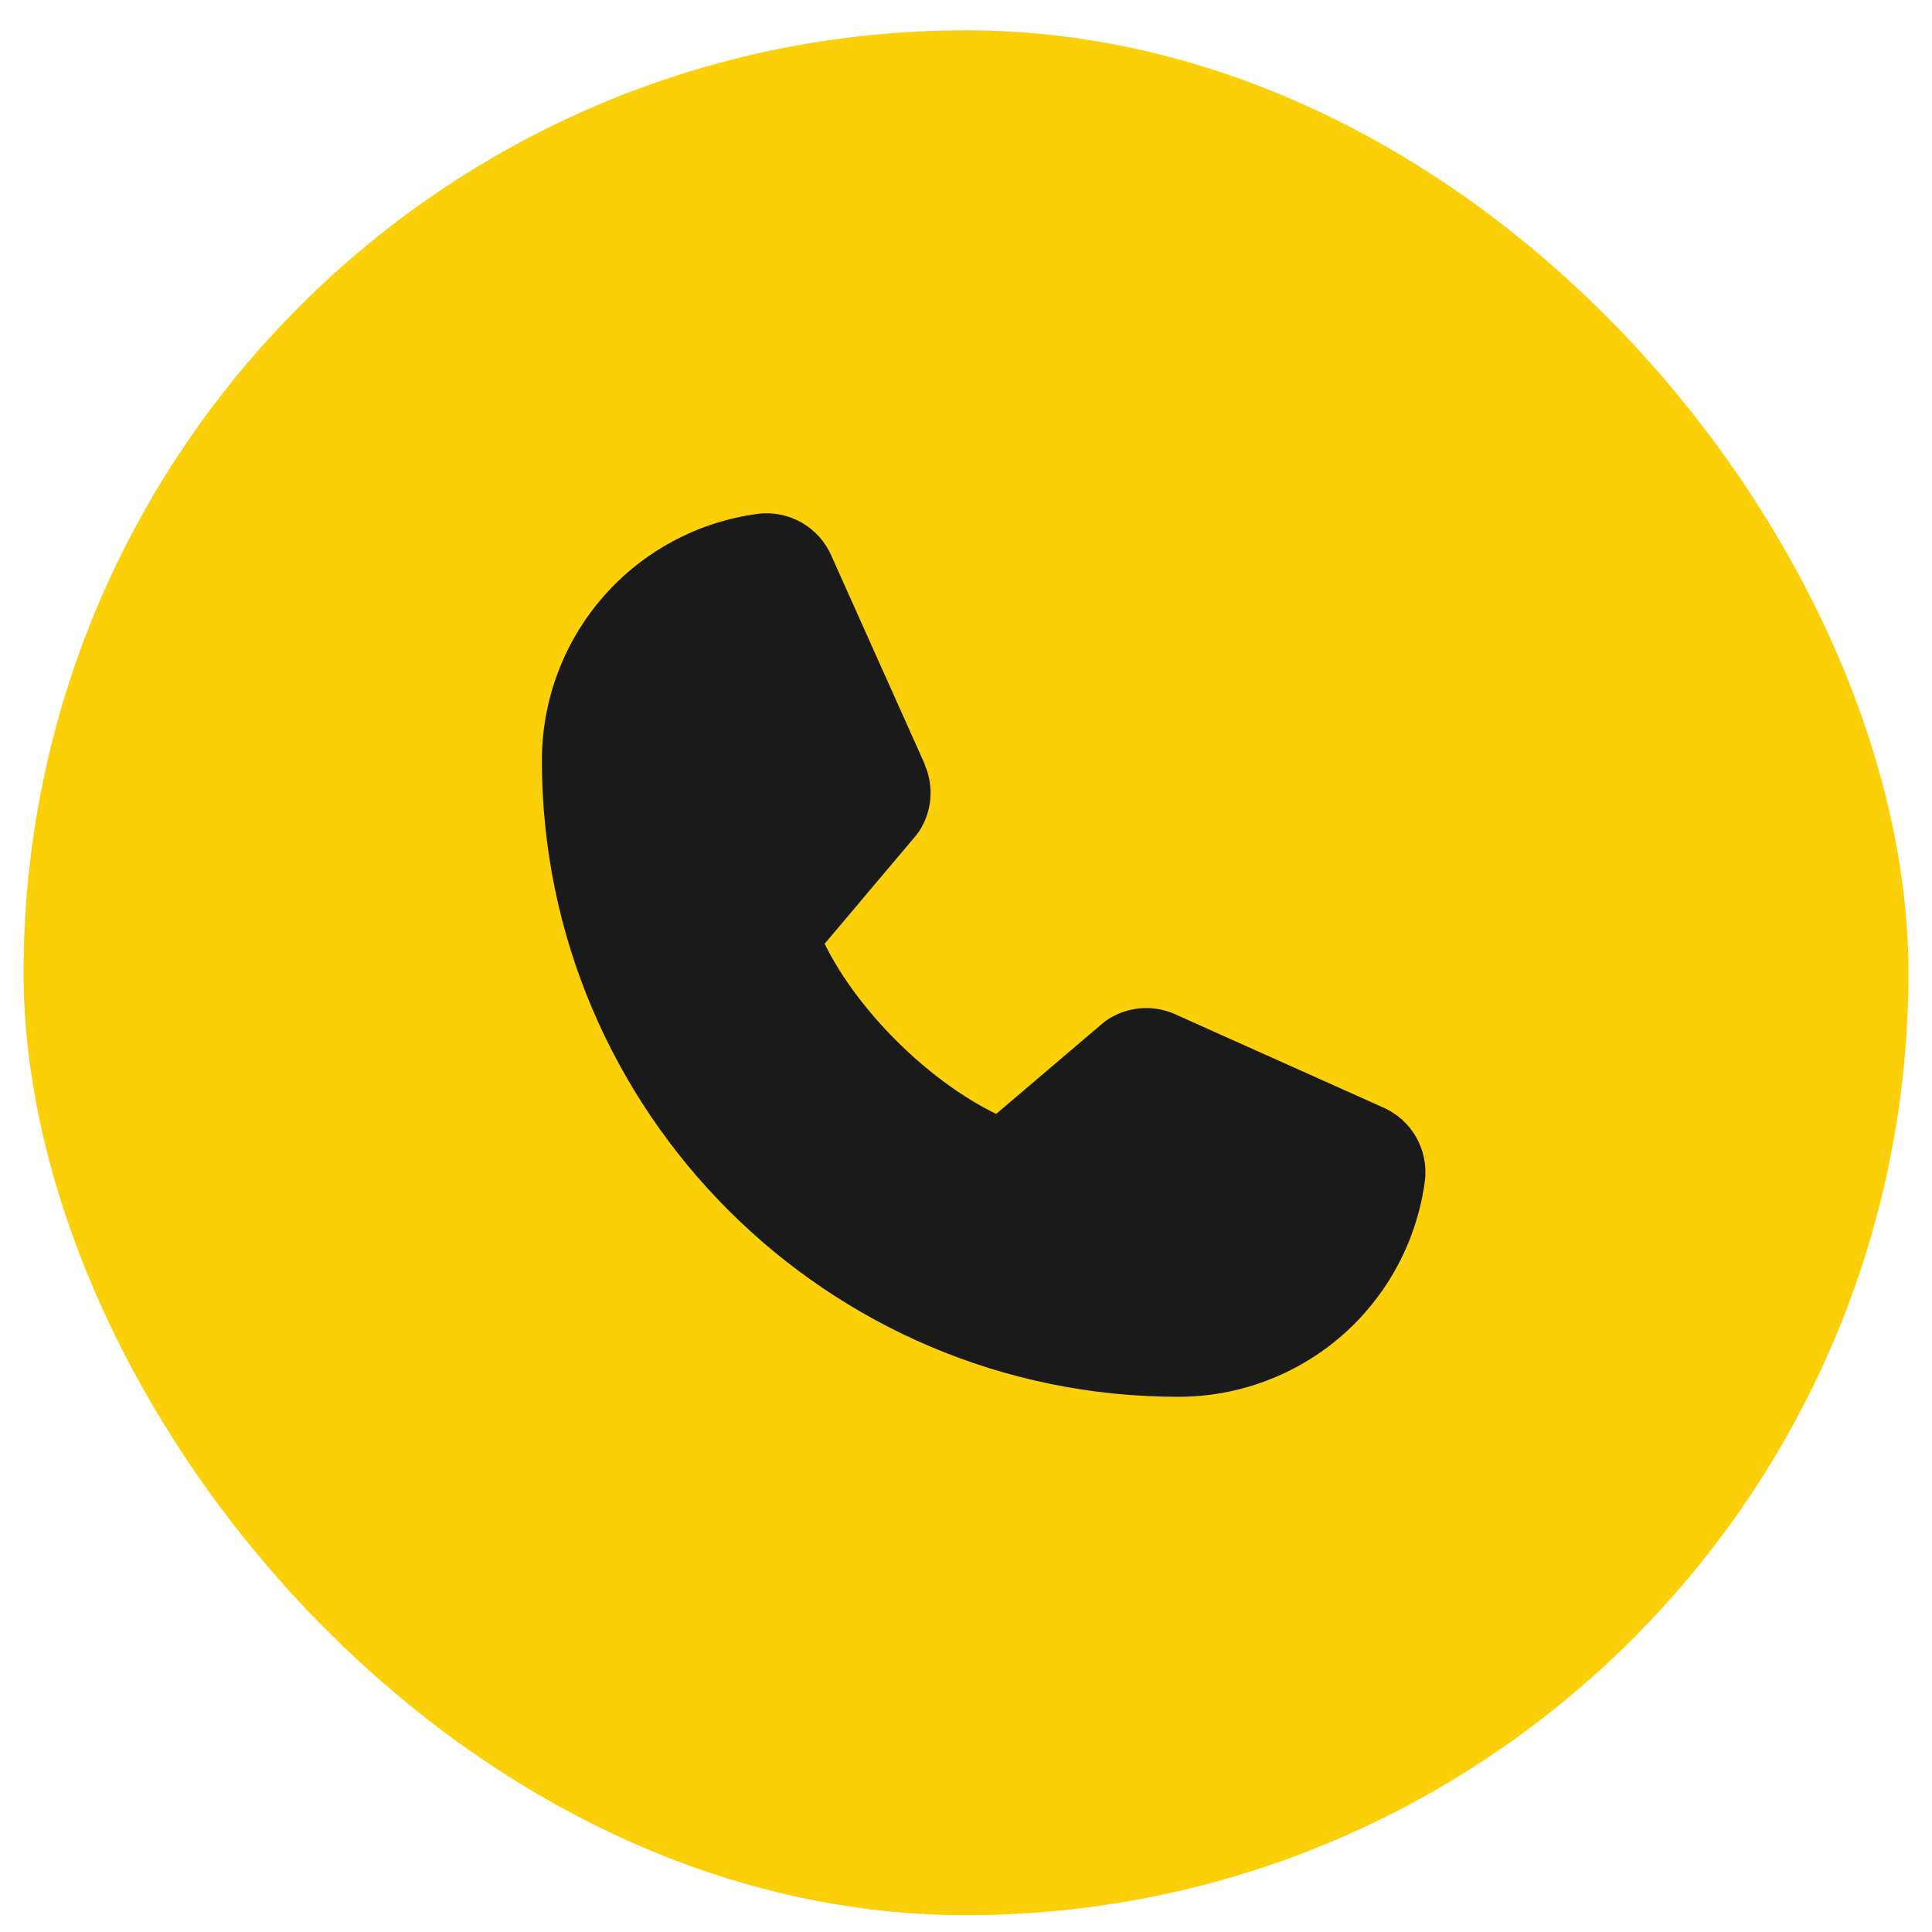
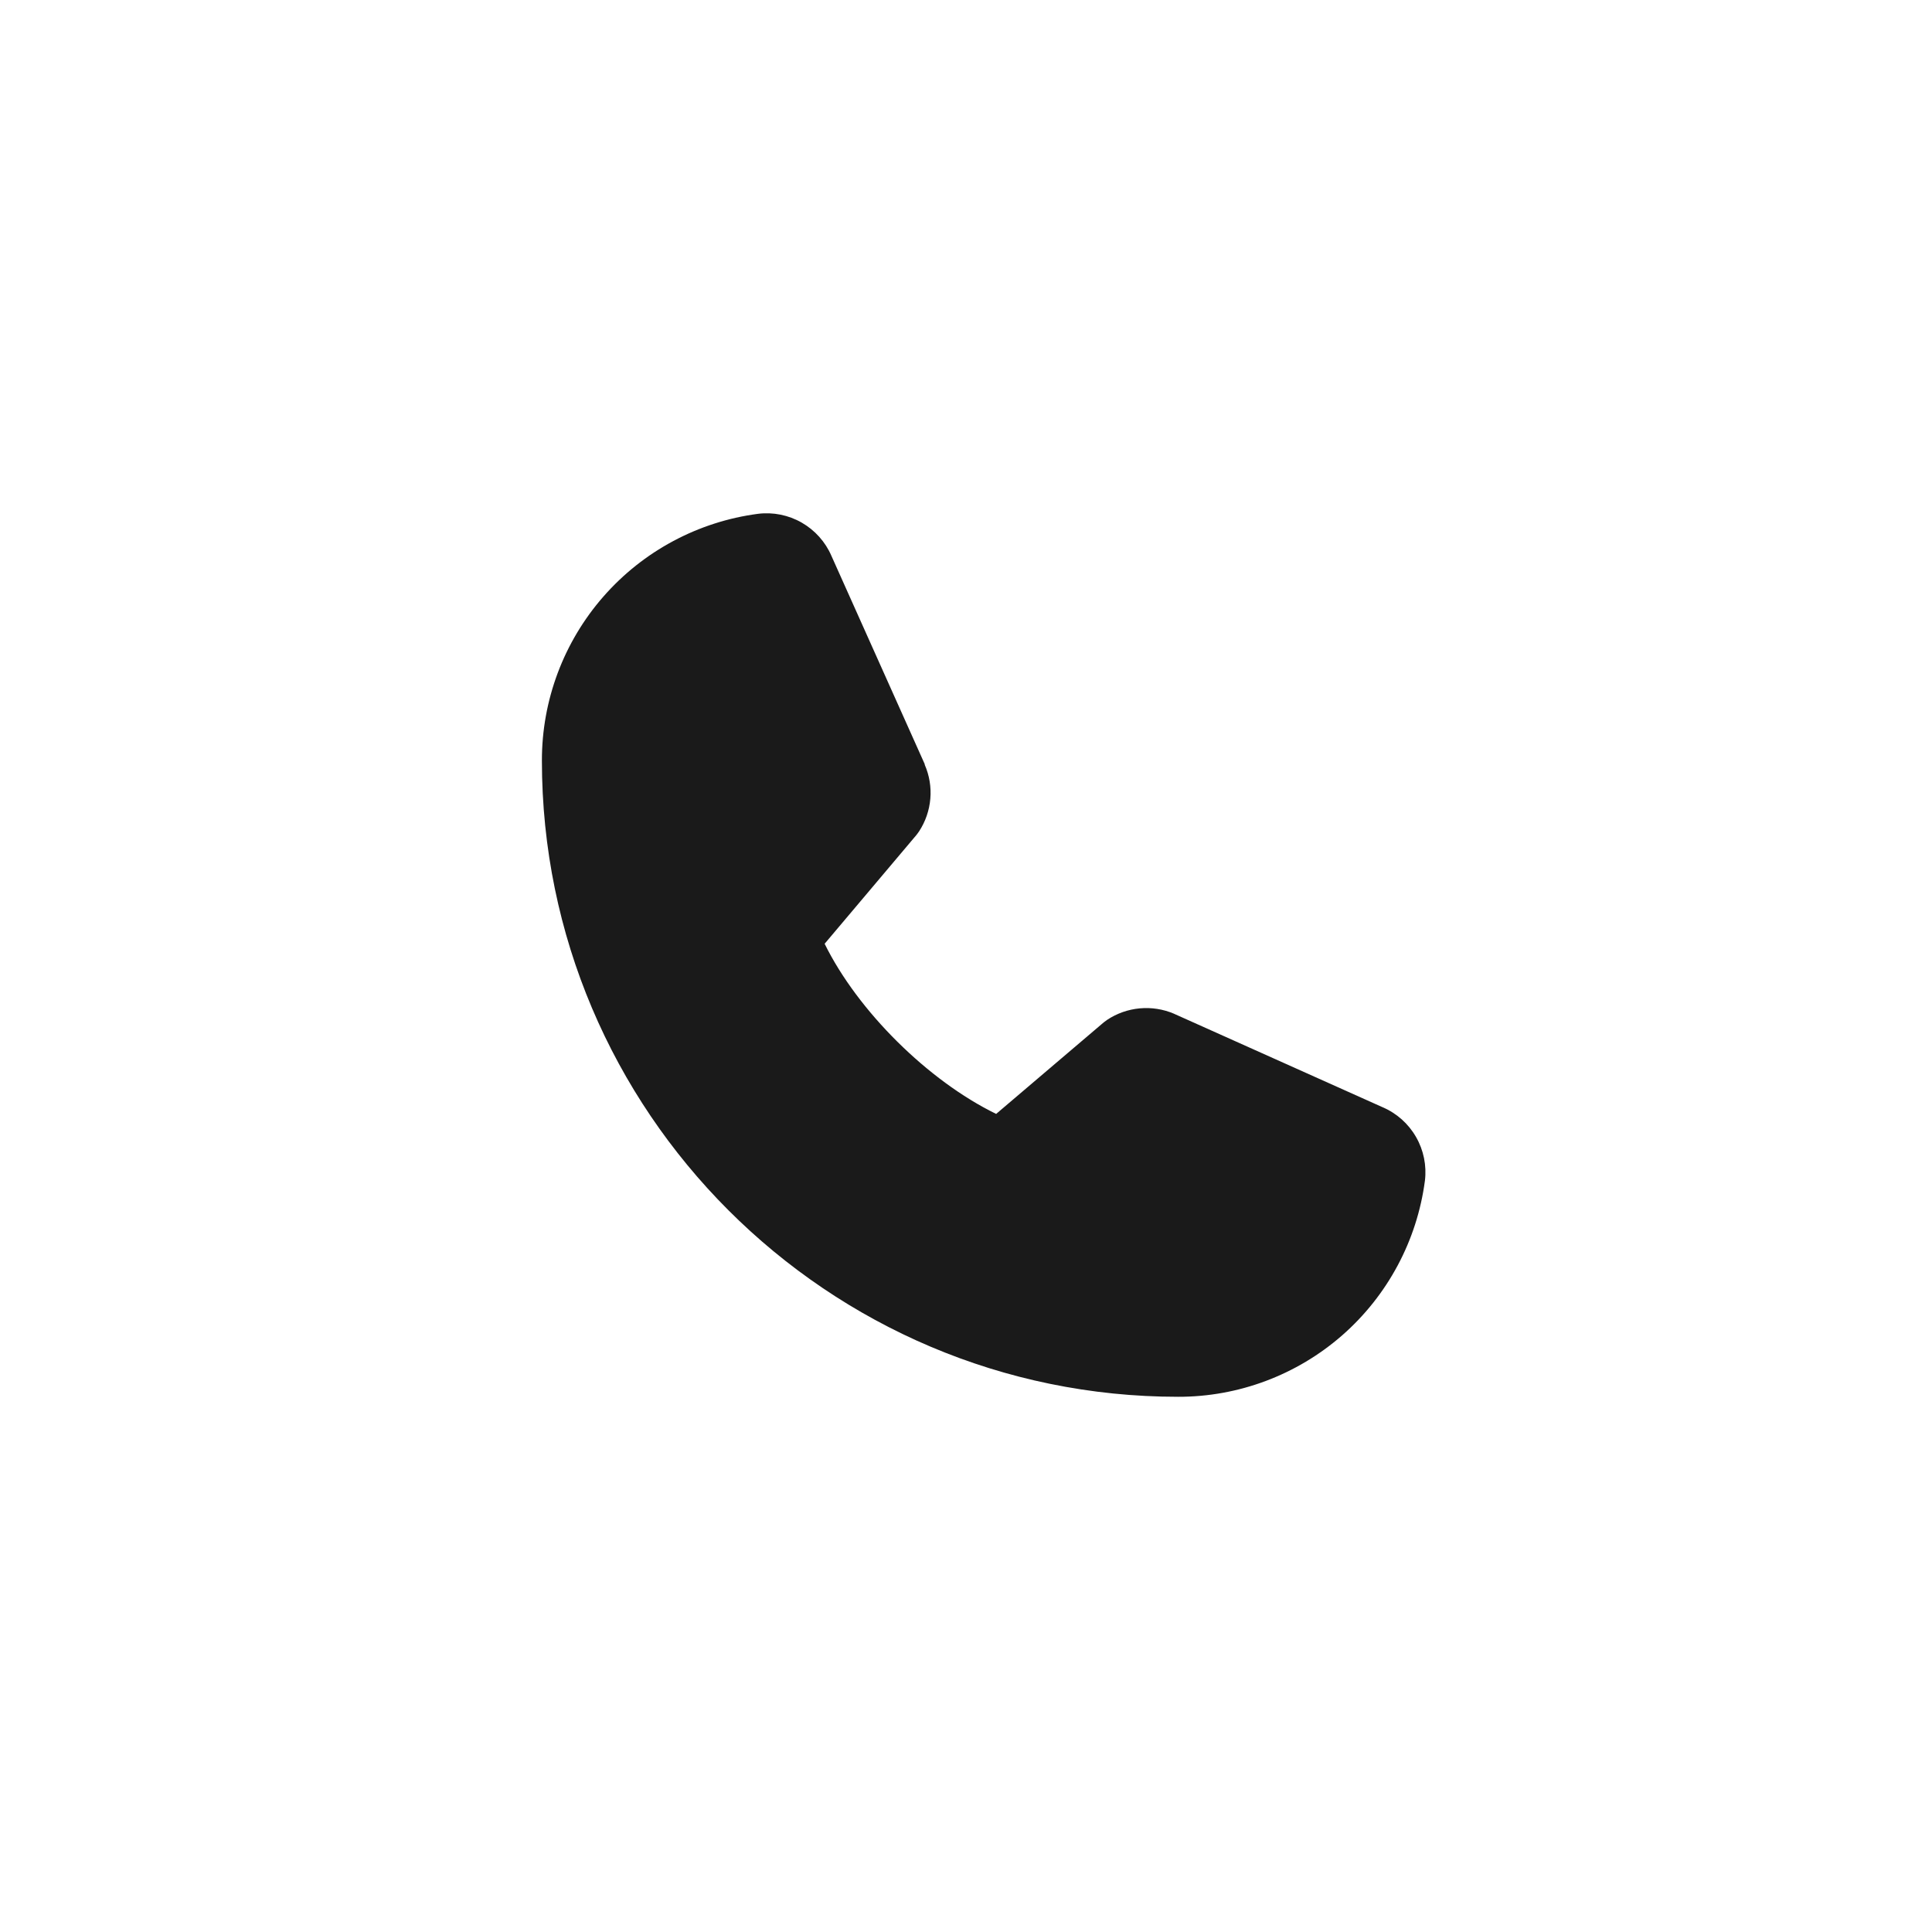
<svg xmlns="http://www.w3.org/2000/svg" width="41" height="41" viewBox="0 0 41 41" fill="none">
-   <rect x="0.5" y="0.643" width="40" height="40" rx="20" fill="#FBD008" />
  <path d="M30.239 25.056C30.072 26.326 29.448 27.492 28.484 28.337C27.52 29.18 26.281 29.645 25 29.642C17.556 29.642 11.5 23.586 11.5 16.142C11.498 14.861 11.962 13.623 12.806 12.659C13.65 11.695 14.816 11.071 16.086 10.904C16.407 10.864 16.733 10.93 17.014 11.091C17.294 11.252 17.516 11.499 17.644 11.796L19.624 16.216V16.228C19.723 16.455 19.764 16.703 19.743 16.95C19.722 17.197 19.64 17.435 19.505 17.642C19.488 17.668 19.471 17.691 19.452 17.715L17.5 20.028C18.202 21.455 19.695 22.935 21.14 23.639L23.422 21.697C23.445 21.678 23.468 21.661 23.492 21.645C23.7 21.506 23.939 21.422 24.187 21.399C24.435 21.376 24.685 21.415 24.915 21.513L24.927 21.519L29.343 23.498C29.641 23.626 29.889 23.847 30.05 24.128C30.212 24.409 30.278 24.735 30.239 25.056Z" fill="#1A1A1A" />
</svg>